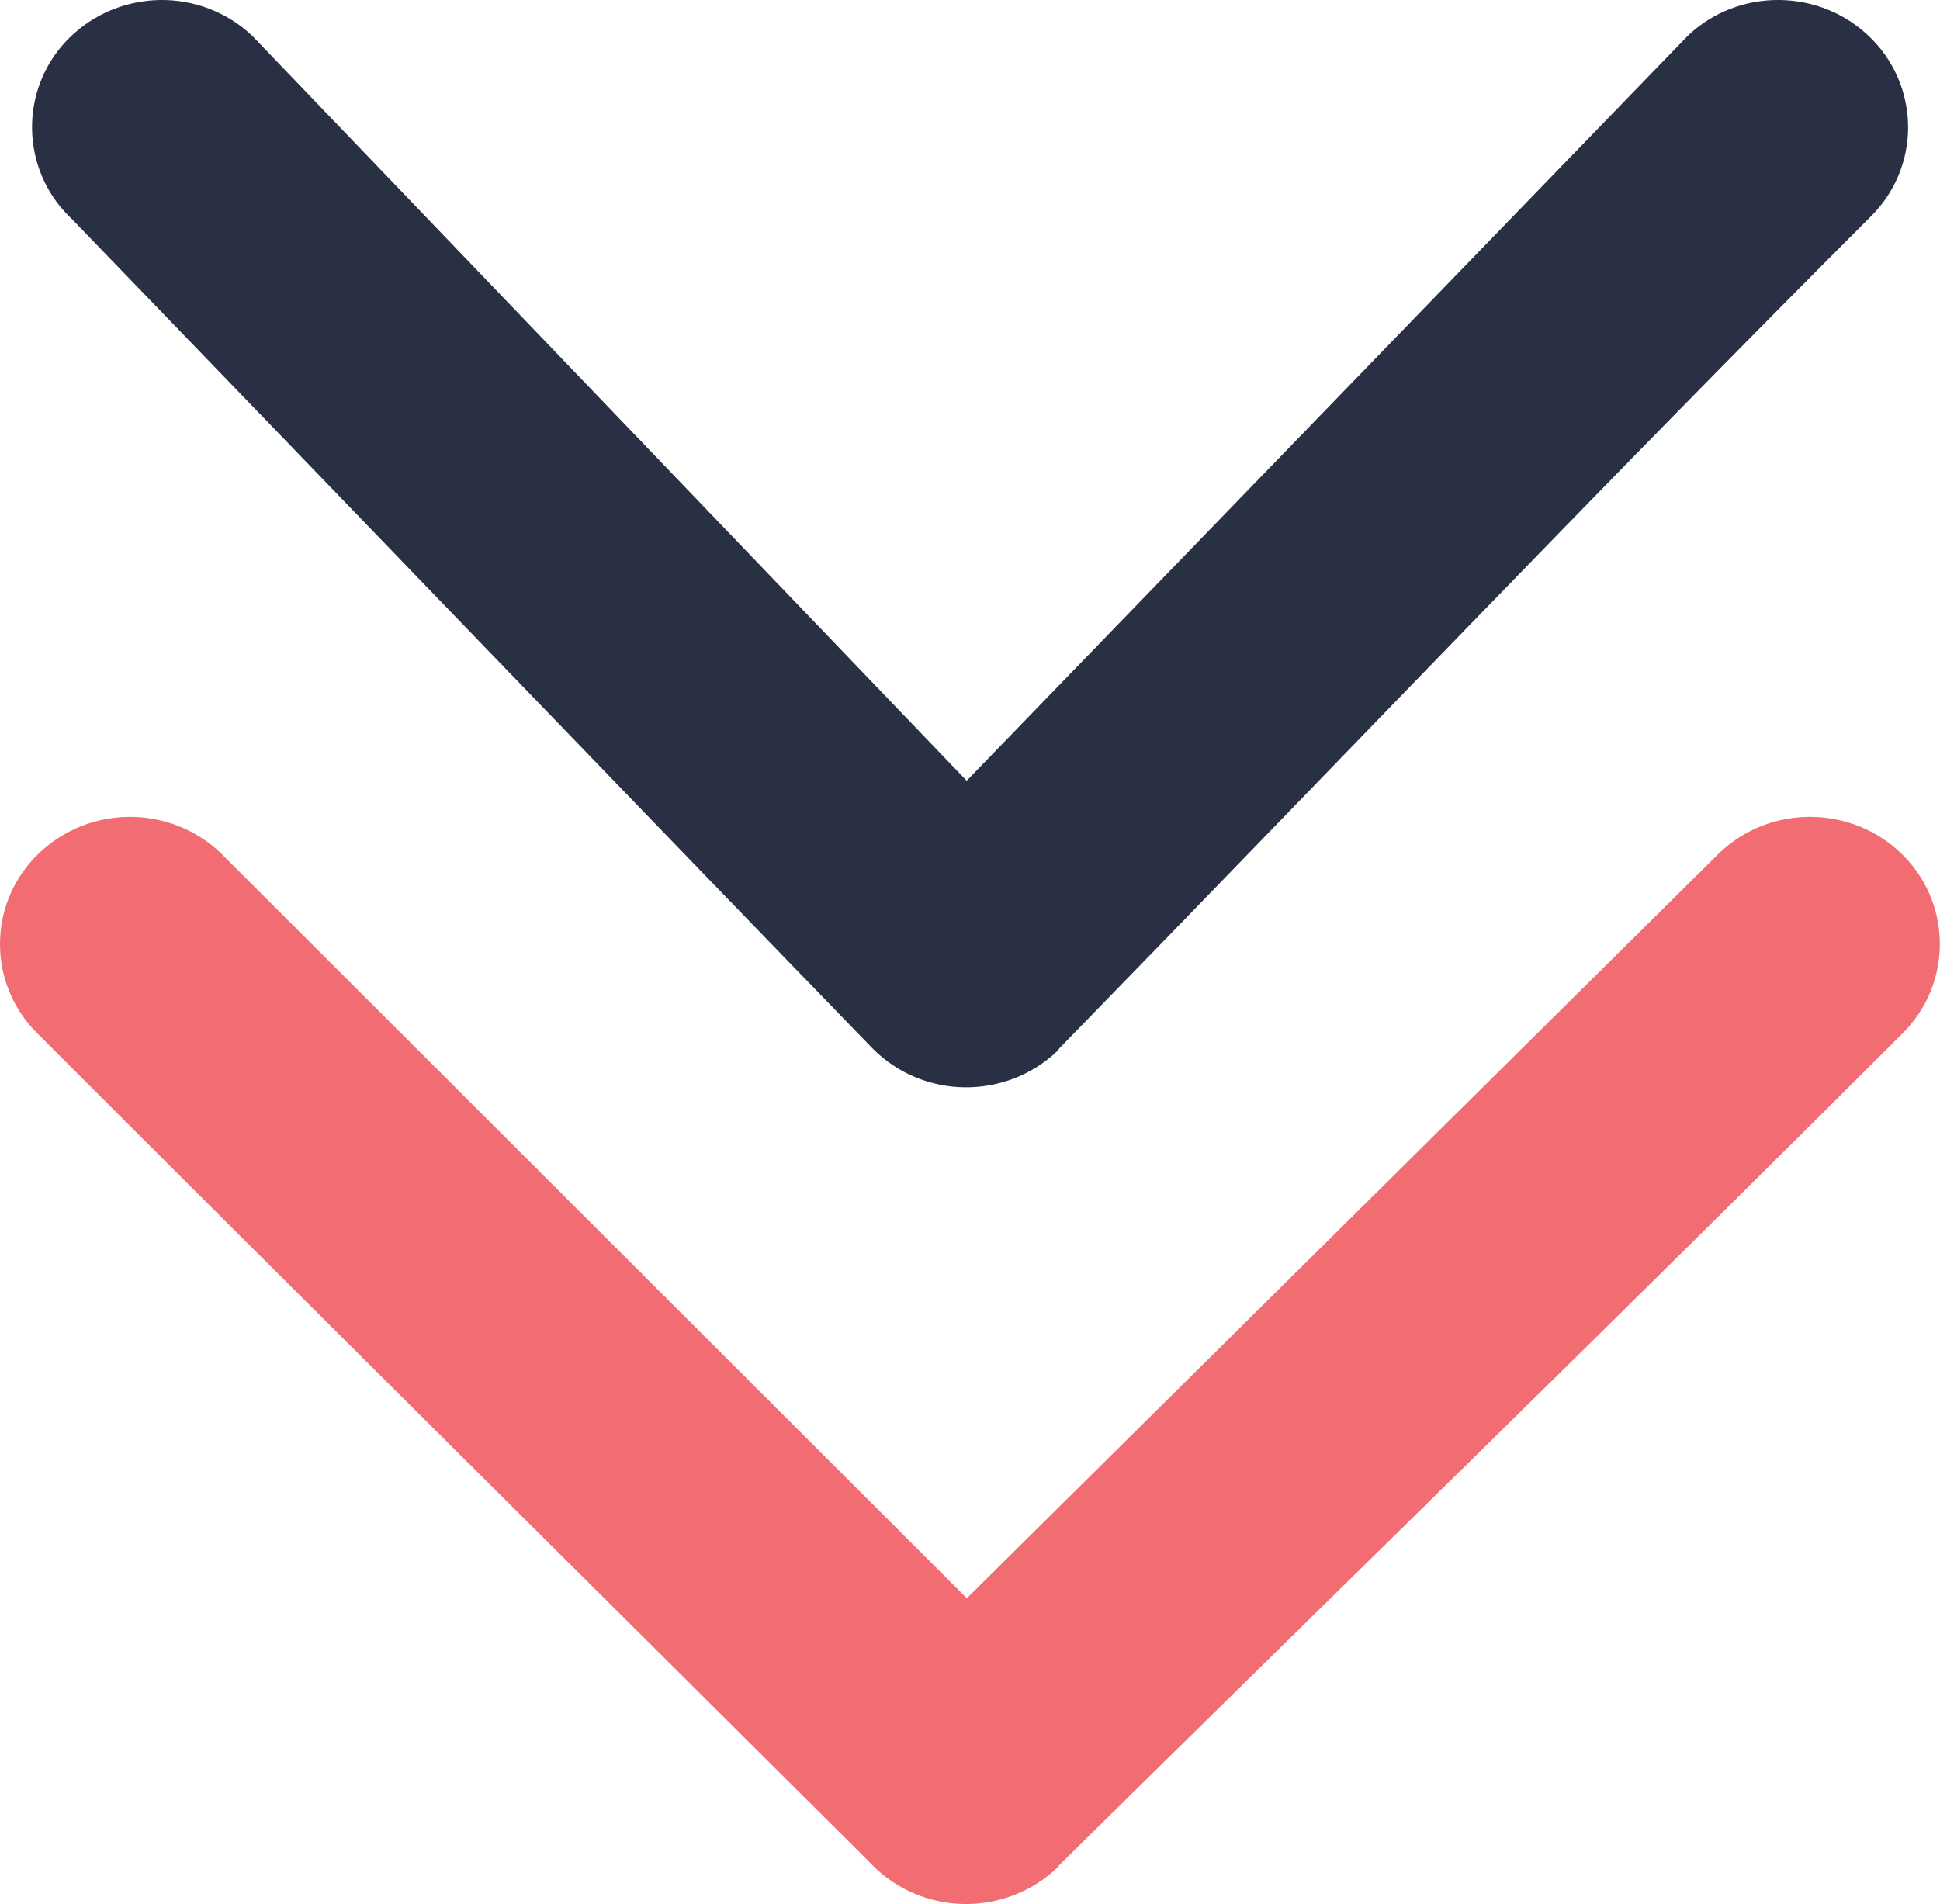
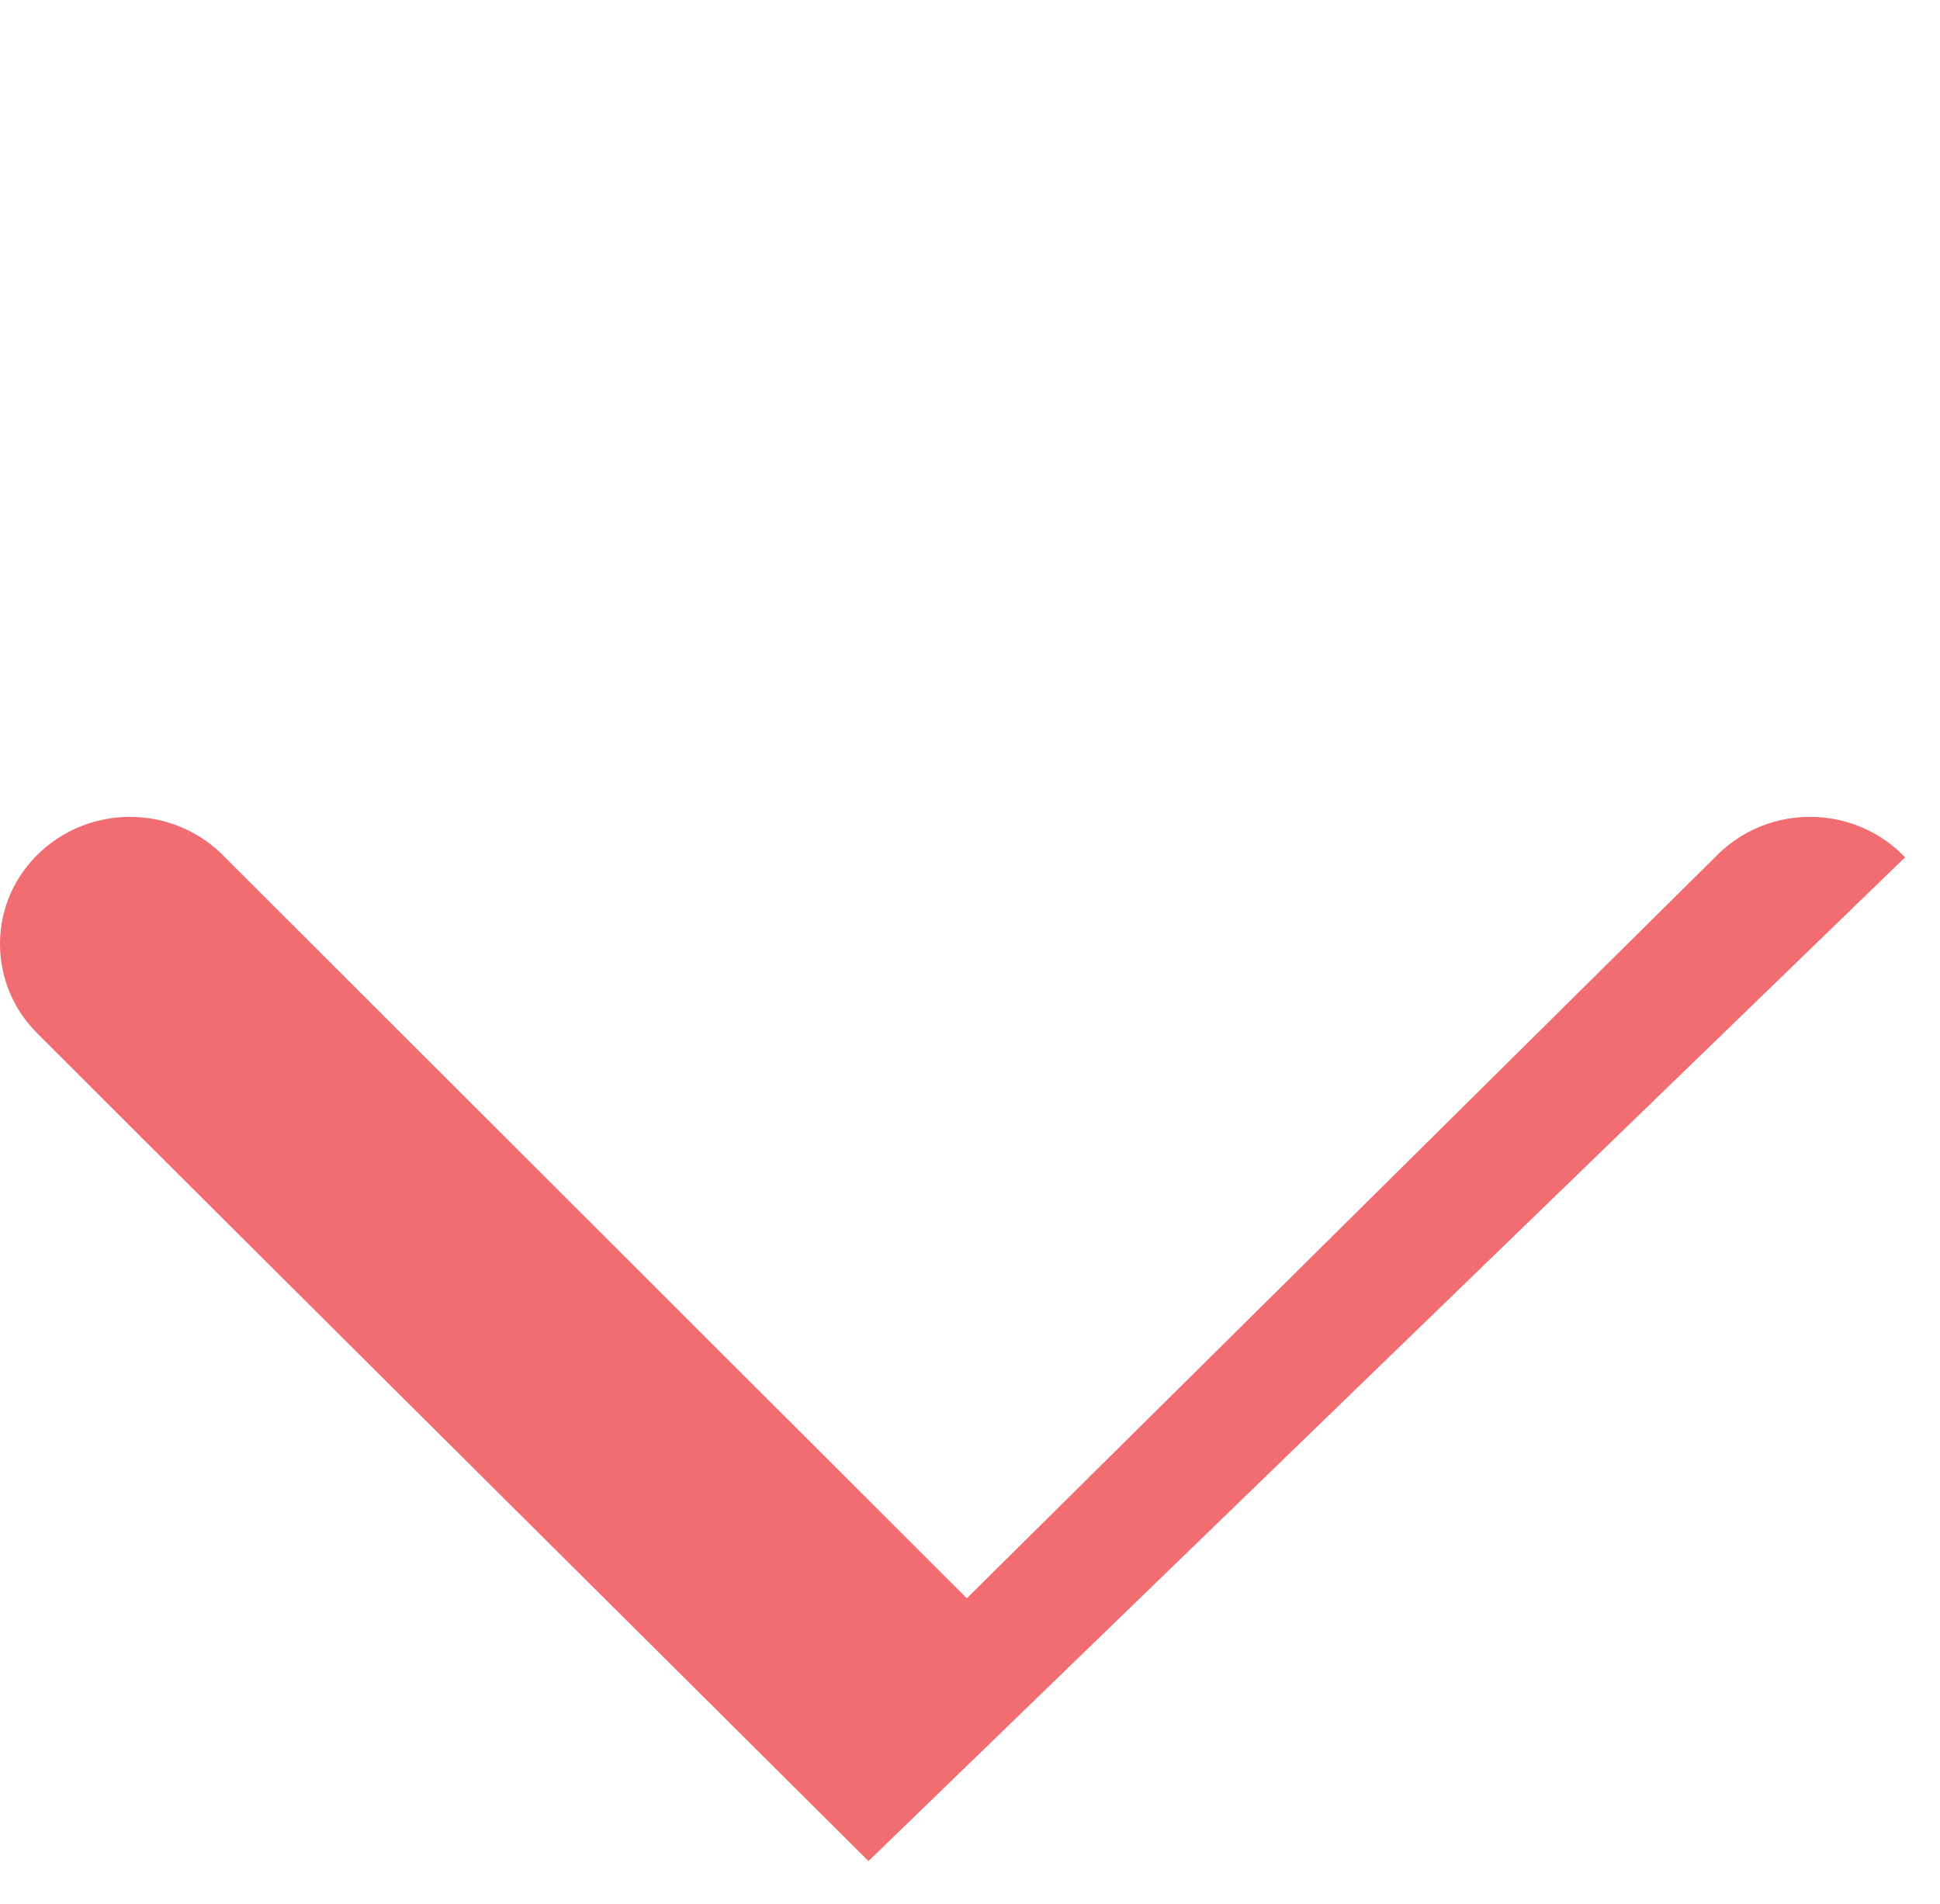
<svg xmlns="http://www.w3.org/2000/svg" xmlns:ns1="http://sodipodi.sourceforge.net/DTD/sodipodi-0.dtd" xmlns:ns2="http://www.inkscape.org/namespaces/inkscape" version="1.1" id="Layer_1" x="0px" y="0px" viewBox="0 0 122.88 120.64" style="enable-background:new 0 0 122.88 120.64" xml:space="preserve" ns1:docname="double-arrow-bottom-icon-red-dark.svg" ns2:version="1.2.1 (9c6d41e, 2022-07-14)">
  <defs id="defs9" />
  <g id="g4">
-     <path style="fill:#2a3044;fill-opacity:1" d="m 106.91,2.26 c 1.62,-1.54 3.73,-2.29 5.83,-2.26 2.11,0.03 4.2,0.84 5.79,2.44 l 0.12,0.12 c 1.5,1.57 2.23,3.6 2.21,5.61 -0.03,2.01 -0.82,4.02 -2.37,5.55 -17.29,17.29 -34.29,35.15 -51.37,52.67 -0.05,0.07 -0.11,0.14 -0.17,0.21 -1.63,1.55 -3.76,2.31 -5.87,2.28 -2.11,-0.03 -4.21,-0.85 -5.8,-2.45 C 38.33,48.94 21.44,31.36 4.51,13.83 L 4.38,13.71 C 2.84,12.18 2.06,10.18 2.03,8.17 2,6.16 2.73,4.14 4.23,2.56 L 4.38,2.41 C 5.96,0.84 8.05,0.03 10.14,0 c 2.1,-0.03 4.22,0.73 5.85,2.28 l 45.24,47.18 45.68,-47.2 z" id="path1570" />
-     <path style="fill:#f16d72;fill-opacity:1" d="m 108.91,54.03 c 1.63,-1.55 3.74,-2.31 5.85,-2.28 2.11,0.03 4.2,0.84 5.79,2.44 l 0.12,0.12 c 1.5,1.58 2.23,3.6 2.2,5.61 -0.03,2.01 -0.82,4.02 -2.37,5.55 -17.66,17.66 -35.61,35.13 -53.4,52.68 -0.05,0.07 -0.1,0.13 -0.16,0.19 -1.63,1.55 -3.76,2.31 -5.87,2.28 -2.11,-0.03 -4.21,-0.85 -5.8,-2.45 L 55.01,117.9 C 37.47,100.43 19.87,82.98 2.36,65.46 0.82,63.93 0.03,61.93 0,59.92 -0.03,57.91 0.7,55.89 2.21,54.31 l 0.15,-0.15 c 1.58,-1.57 3.66,-2.38 5.76,-2.41 2.1,-0.03 4.22,0.73 5.85,2.28 l 47.27,47.22 47.67,-47.22 z" id="path2" />
+     <path style="fill:#f16d72;fill-opacity:1" d="m 108.91,54.03 c 1.63,-1.55 3.74,-2.31 5.85,-2.28 2.11,0.03 4.2,0.84 5.79,2.44 l 0.12,0.12 L 55.01,117.9 C 37.47,100.43 19.87,82.98 2.36,65.46 0.82,63.93 0.03,61.93 0,59.92 -0.03,57.91 0.7,55.89 2.21,54.31 l 0.15,-0.15 c 1.58,-1.57 3.66,-2.38 5.76,-2.41 2.1,-0.03 4.22,0.73 5.85,2.28 l 47.27,47.22 47.67,-47.22 z" id="path2" />
  </g>
</svg>